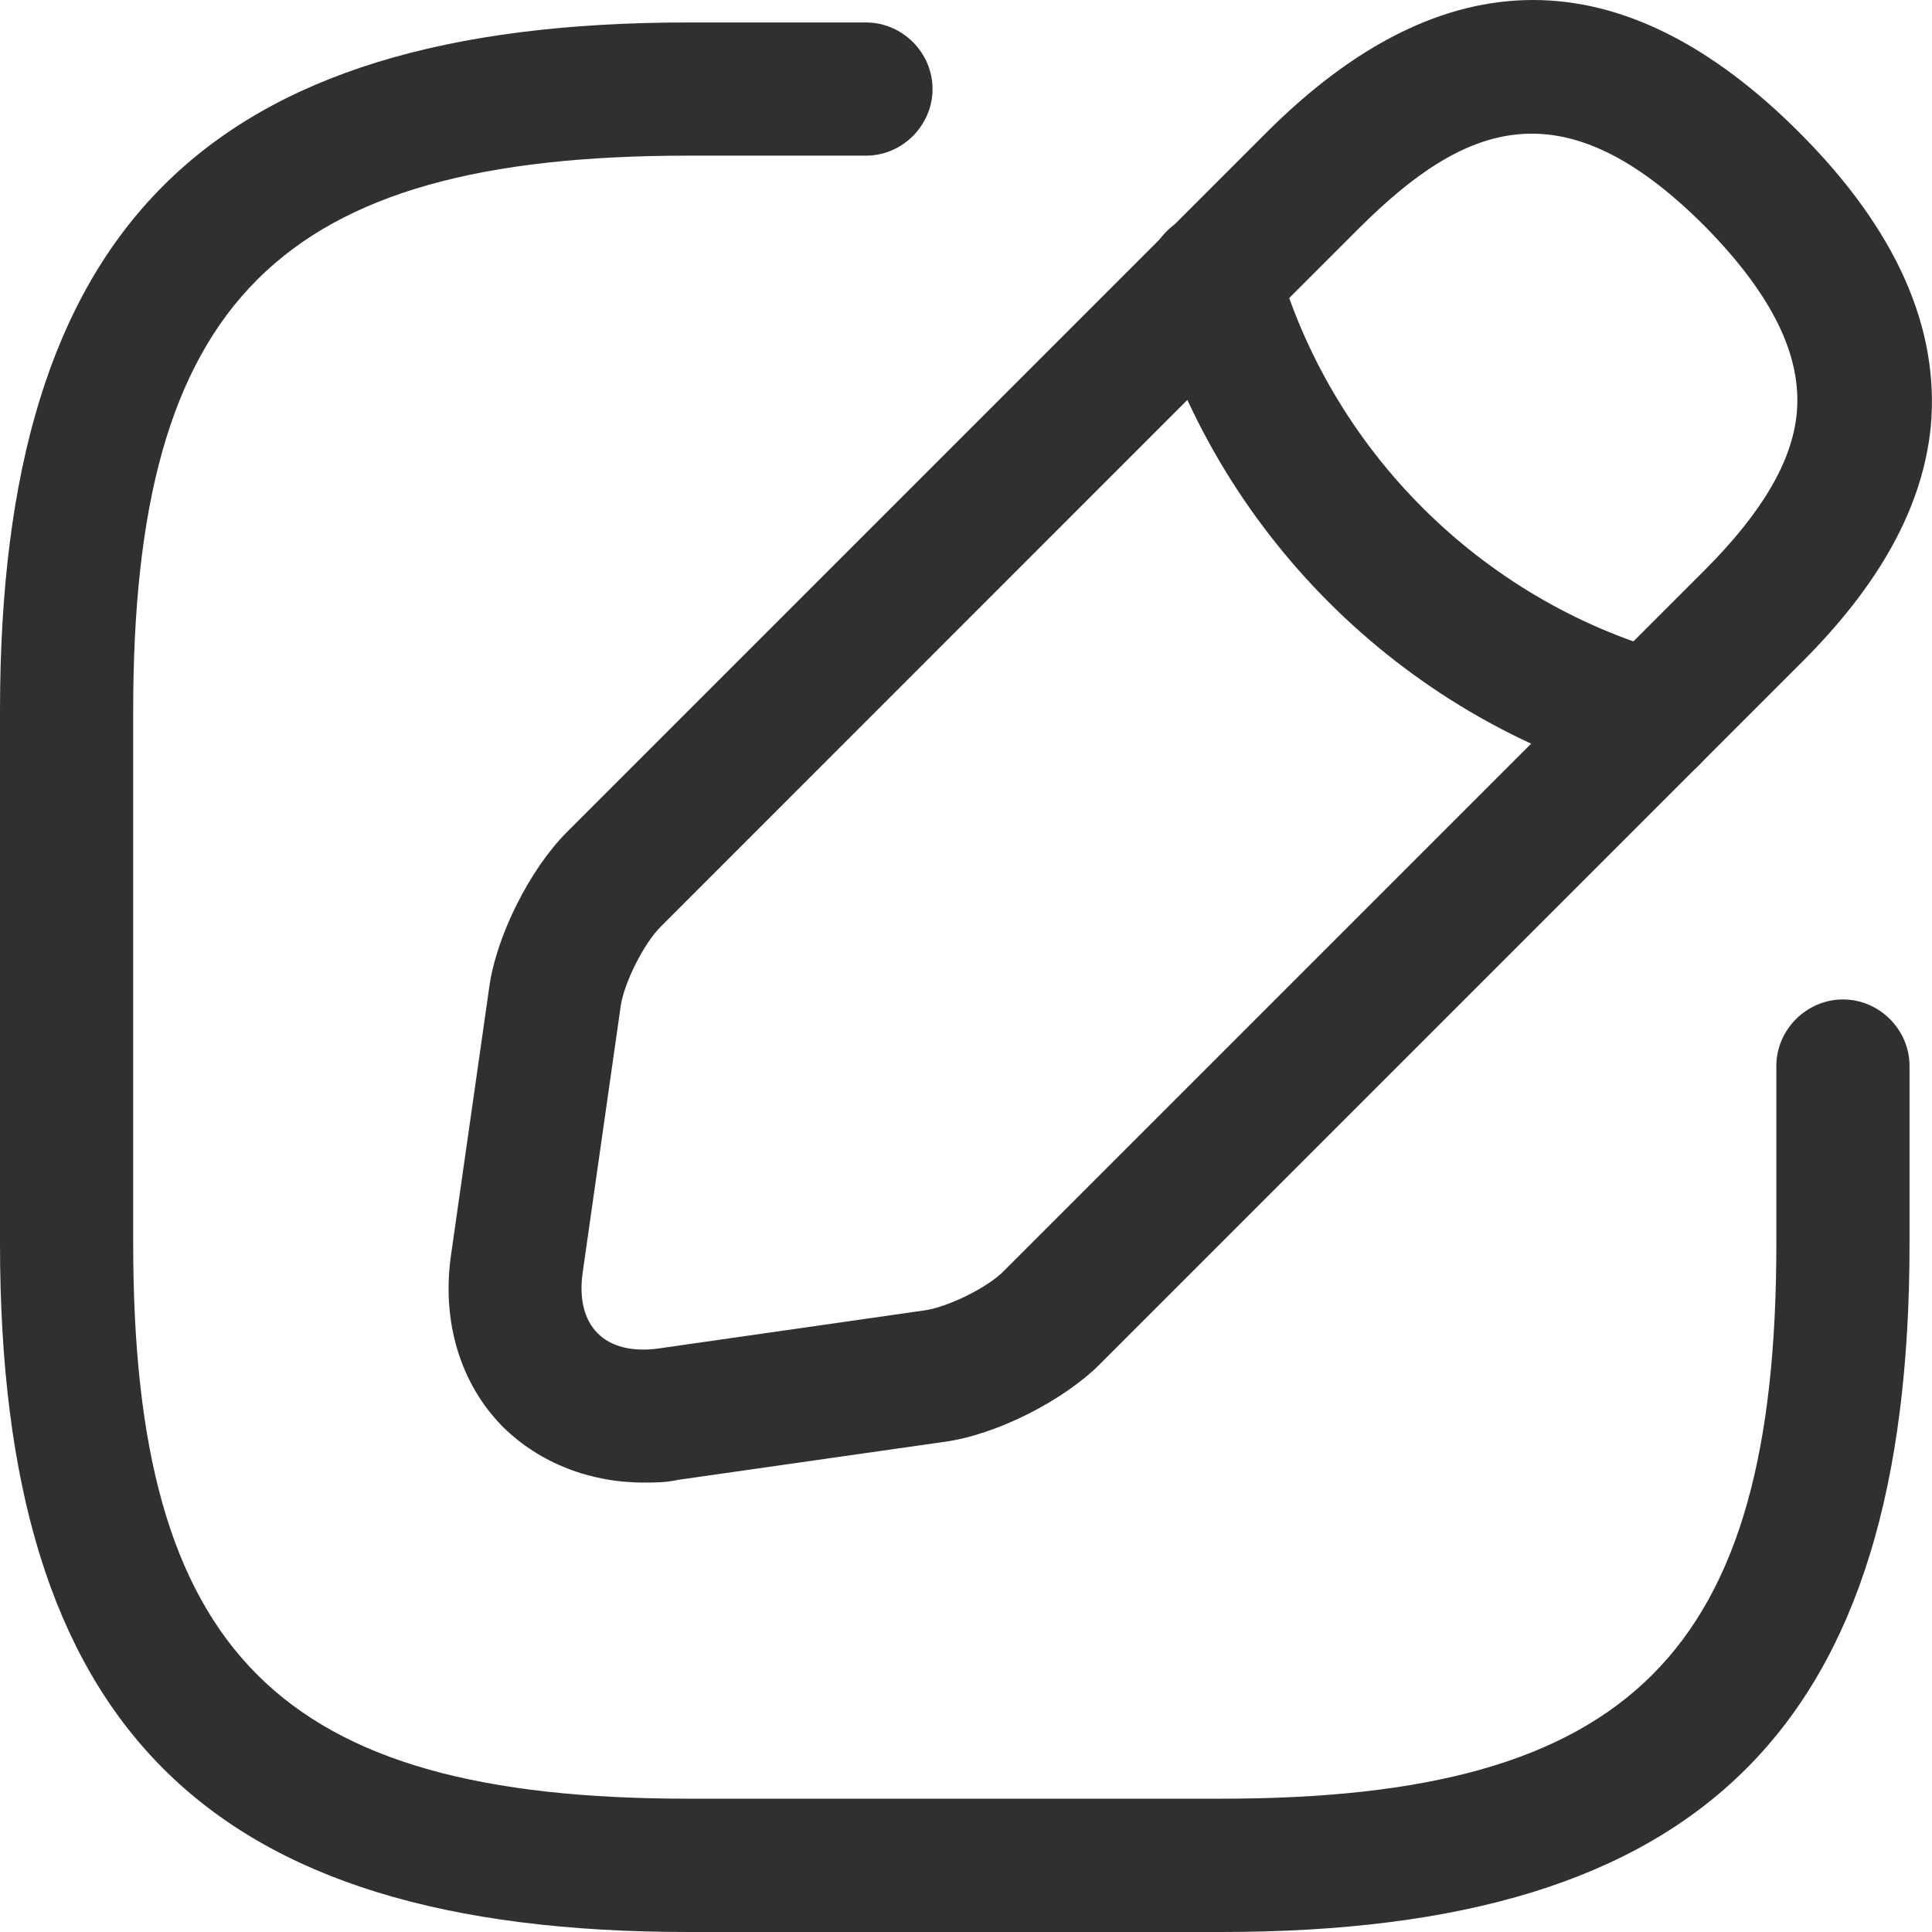
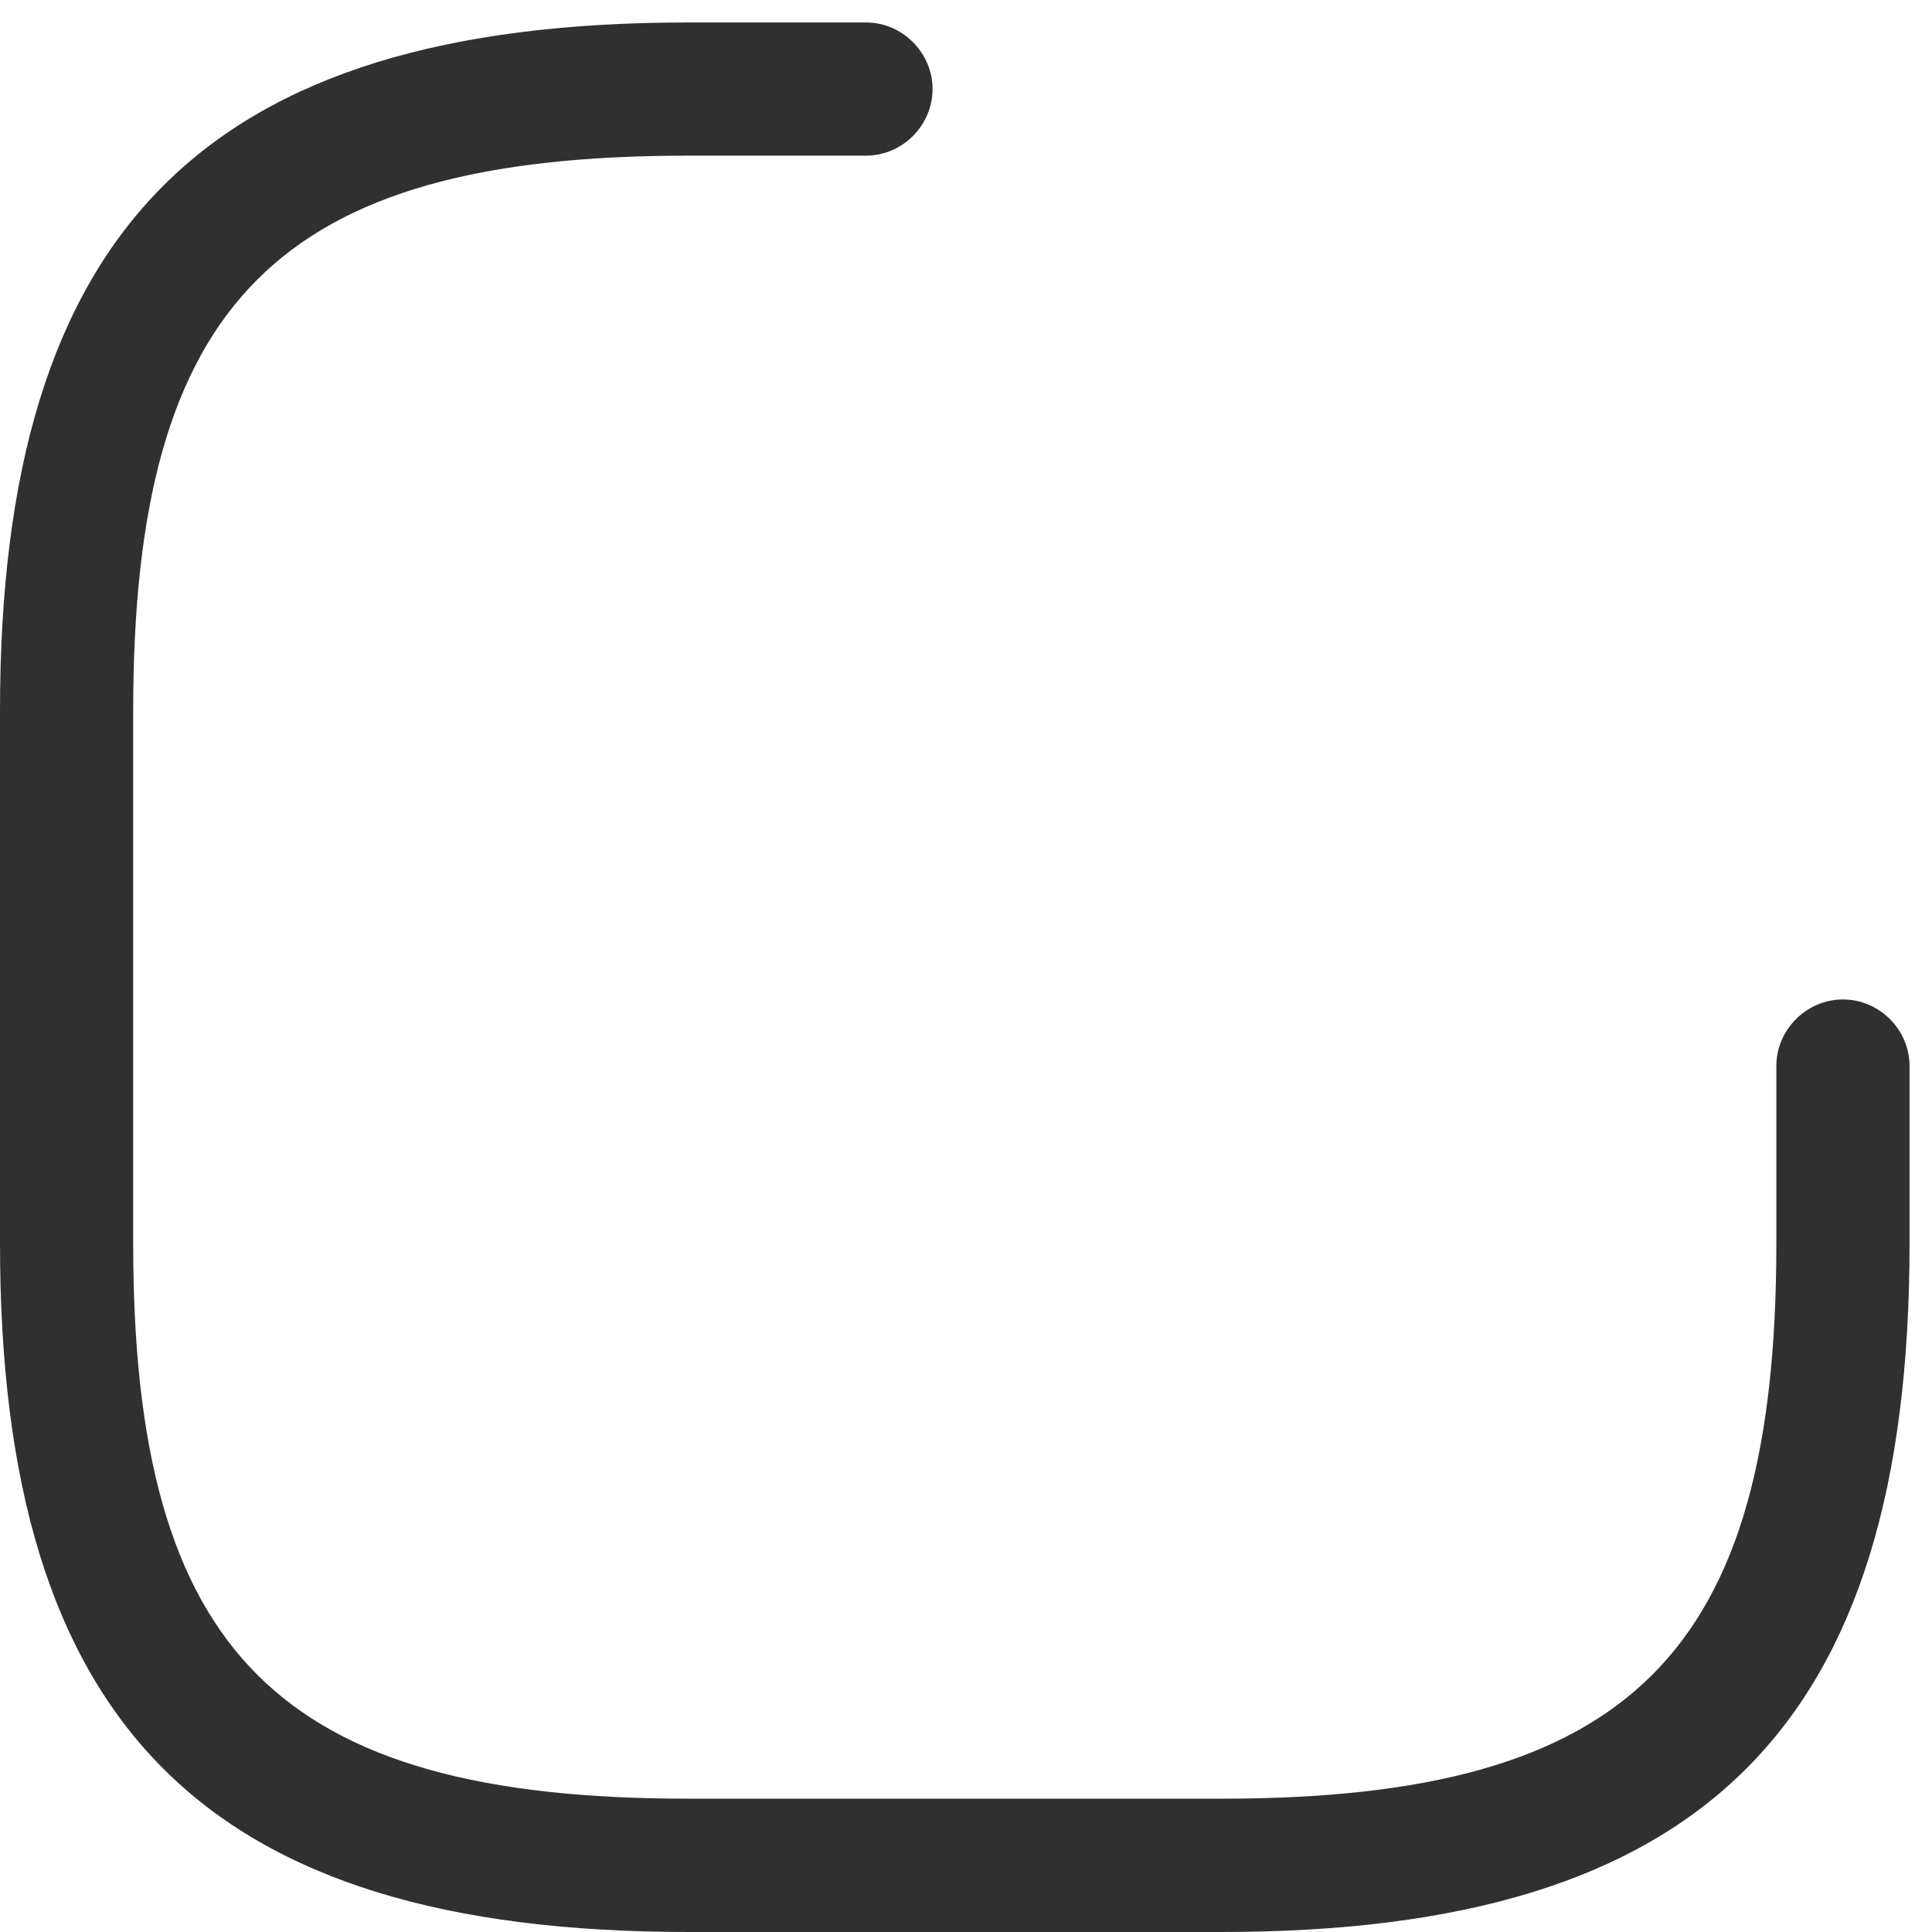
<svg xmlns="http://www.w3.org/2000/svg" width="16" height="16" viewBox="0 0 16 16" fill="none">
  <g id="ð¦ icon &quot;edit&quot;">
    <g id="Group">
      <path id="Vector" d="M10.114 16H5.7C1.706 16 0 14.293 0 10.299V5.886C0 1.892 1.706 0.186 5.7 0.186H7.172C7.473 0.186 7.723 0.436 7.723 0.737C7.723 1.039 7.473 1.289 7.172 1.289H5.7C2.31 1.289 1.103 2.495 1.103 5.886V10.299C1.103 13.69 2.31 14.896 5.7 14.896H10.114C13.505 14.896 14.711 13.69 14.711 10.299V8.828C14.711 8.527 14.961 8.277 15.263 8.277C15.564 8.277 15.814 8.527 15.814 8.828V10.299C15.814 14.293 14.108 16 10.114 16Z" fill="#303030" />
-       <path id="Vector_2" d="M5.332 12.278C4.884 12.278 4.472 12.116 4.17 11.822C3.81 11.462 3.655 10.939 3.736 10.388L4.052 8.174C4.111 7.747 4.391 7.196 4.692 6.894L10.488 1.098C11.952 -0.366 13.438 -0.366 14.902 1.098C15.703 1.9 16.064 2.716 15.99 3.532C15.924 4.194 15.571 4.842 14.902 5.504L9.106 11.3C8.804 11.601 8.252 11.881 7.826 11.94L5.612 12.256C5.516 12.278 5.42 12.278 5.332 12.278ZM11.268 1.877L5.472 7.674C5.332 7.813 5.17 8.137 5.141 8.328L4.825 10.542C4.795 10.756 4.839 10.932 4.95 11.042C5.06 11.153 5.237 11.197 5.45 11.168L7.664 10.851C7.855 10.822 8.186 10.66 8.319 10.52L14.115 4.724C14.593 4.246 14.843 3.819 14.88 3.422C14.924 2.944 14.674 2.437 14.115 1.87C12.938 0.693 12.129 1.024 11.268 1.877Z" fill="#303030" />
-       <path id="Vector_3" d="M13.681 6.496C13.63 6.496 13.578 6.489 13.534 6.474C11.599 5.93 10.062 4.393 9.518 2.458C9.437 2.164 9.606 1.862 9.9 1.774C10.194 1.693 10.496 1.862 10.577 2.157C11.018 3.723 12.261 4.966 13.828 5.408C14.122 5.489 14.291 5.798 14.21 6.092C14.144 6.342 13.924 6.496 13.681 6.496Z" fill="#303030" />
    </g>
  </g>
</svg>